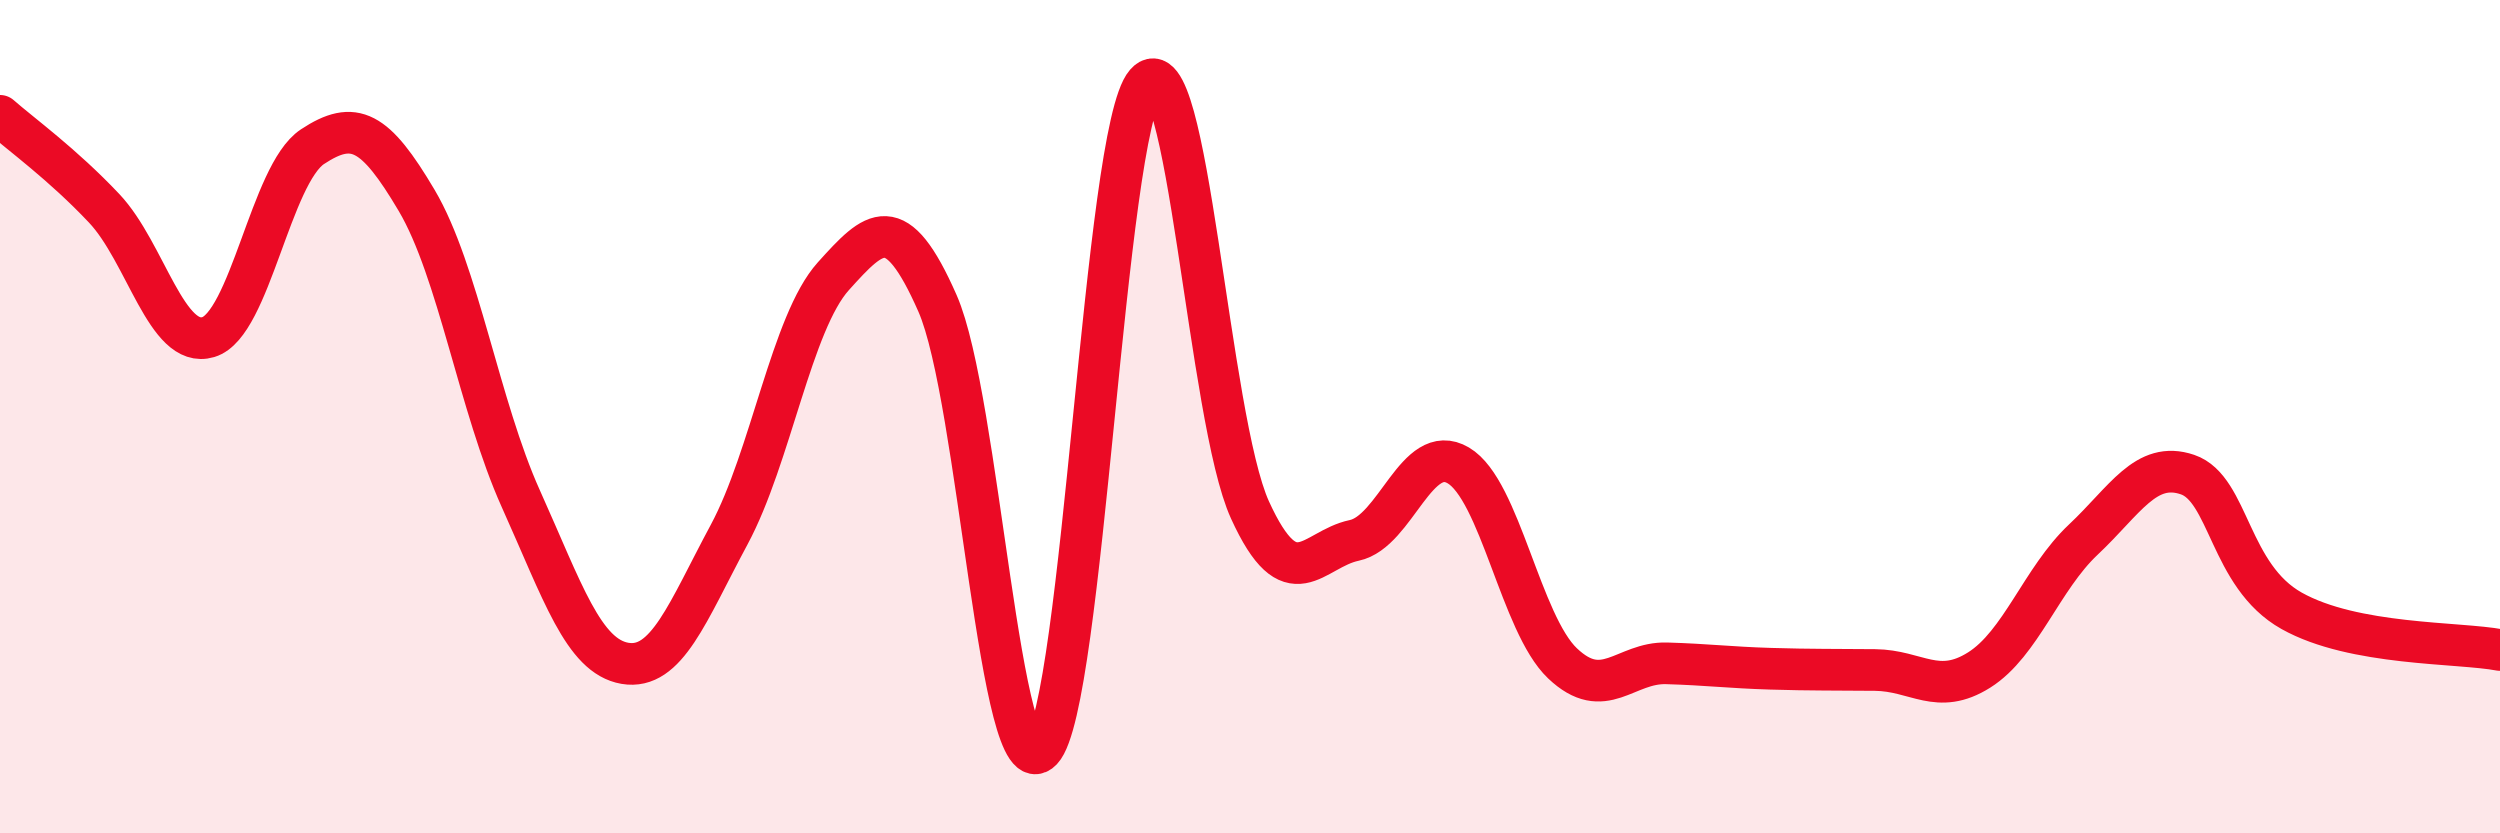
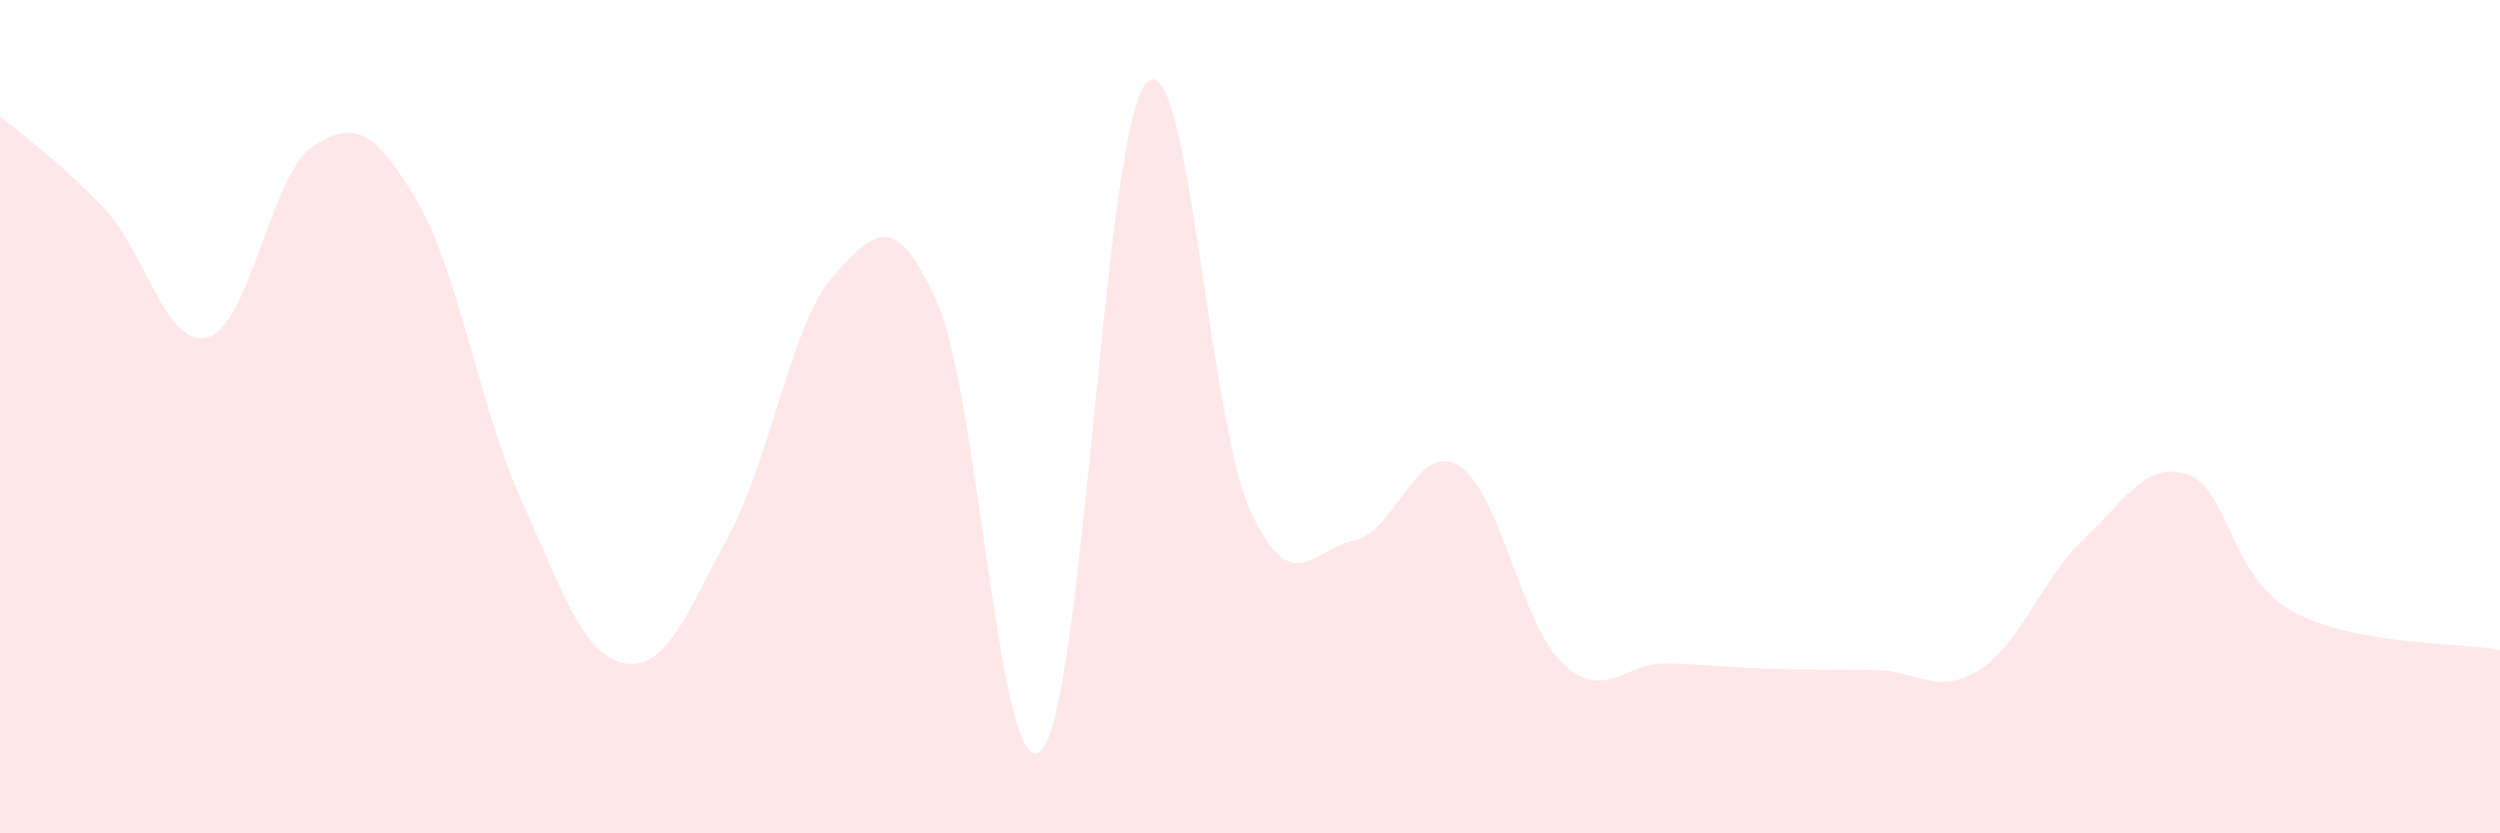
<svg xmlns="http://www.w3.org/2000/svg" width="60" height="20" viewBox="0 0 60 20">
  <path d="M 0,2.78 C 0.5,3.22 1.5,3.94 2.5,5 C 3.5,6.06 4,8.39 5,8.09 C 6,7.79 6.5,4.18 7.5,3.52 C 8.5,2.86 9,3.12 10,4.81 C 11,6.5 11.5,9.75 12.5,11.97 C 13.5,14.19 14,15.75 15,15.92 C 16,16.09 16.5,14.69 17.5,12.83 C 18.5,10.97 19,7.74 20,6.63 C 21,5.52 21.5,5.01 22.5,7.28 C 23.5,9.55 24,19.06 25,18 C 26,16.94 26.5,3.15 27.5,2 C 28.5,0.85 29,10.05 30,12.24 C 31,14.43 31.5,13.18 32.5,12.97 C 33.5,12.76 34,10.58 35,11.17 C 36,11.76 36.5,14.97 37.5,15.92 C 38.5,16.87 39,15.89 40,15.92 C 41,15.95 41.5,16.02 42.5,16.05 C 43.5,16.08 44,16.07 45,16.08 C 46,16.09 46.5,16.71 47.5,16.08 C 48.5,15.45 49,13.89 50,12.95 C 51,12.01 51.5,11.05 52.5,11.39 C 53.5,11.73 53.5,13.82 55,14.66 C 56.5,15.5 59,15.41 60,15.6L60 20L0 20Z" fill="#EB0A25" opacity="0.1" stroke-linecap="round" stroke-linejoin="round" />
-   <path d="M 0,2.78 C 0.5,3.22 1.5,3.94 2.5,5 C 3.5,6.06 4,8.39 5,8.09 C 6,7.79 6.5,4.18 7.5,3.52 C 8.5,2.86 9,3.12 10,4.81 C 11,6.5 11.5,9.75 12.5,11.97 C 13.5,14.19 14,15.75 15,15.92 C 16,16.09 16.5,14.69 17.5,12.83 C 18.5,10.97 19,7.74 20,6.63 C 21,5.52 21.5,5.01 22.5,7.28 C 23.5,9.55 24,19.06 25,18 C 26,16.94 26.5,3.15 27.5,2 C 28.5,0.85 29,10.05 30,12.24 C 31,14.43 31.5,13.18 32.5,12.97 C 33.5,12.76 34,10.58 35,11.17 C 36,11.76 36.5,14.97 37.5,15.92 C 38.5,16.87 39,15.89 40,15.92 C 41,15.95 41.5,16.02 42.5,16.05 C 43.5,16.08 44,16.07 45,16.08 C 46,16.09 46.5,16.71 47.5,16.08 C 48.5,15.45 49,13.89 50,12.95 C 51,12.01 51.5,11.05 52.5,11.39 C 53.5,11.73 53.5,13.82 55,14.66 C 56.5,15.5 59,15.41 60,15.6" stroke="#EB0A25" stroke-width="1" fill="none" stroke-linecap="round" stroke-linejoin="round" />
</svg>